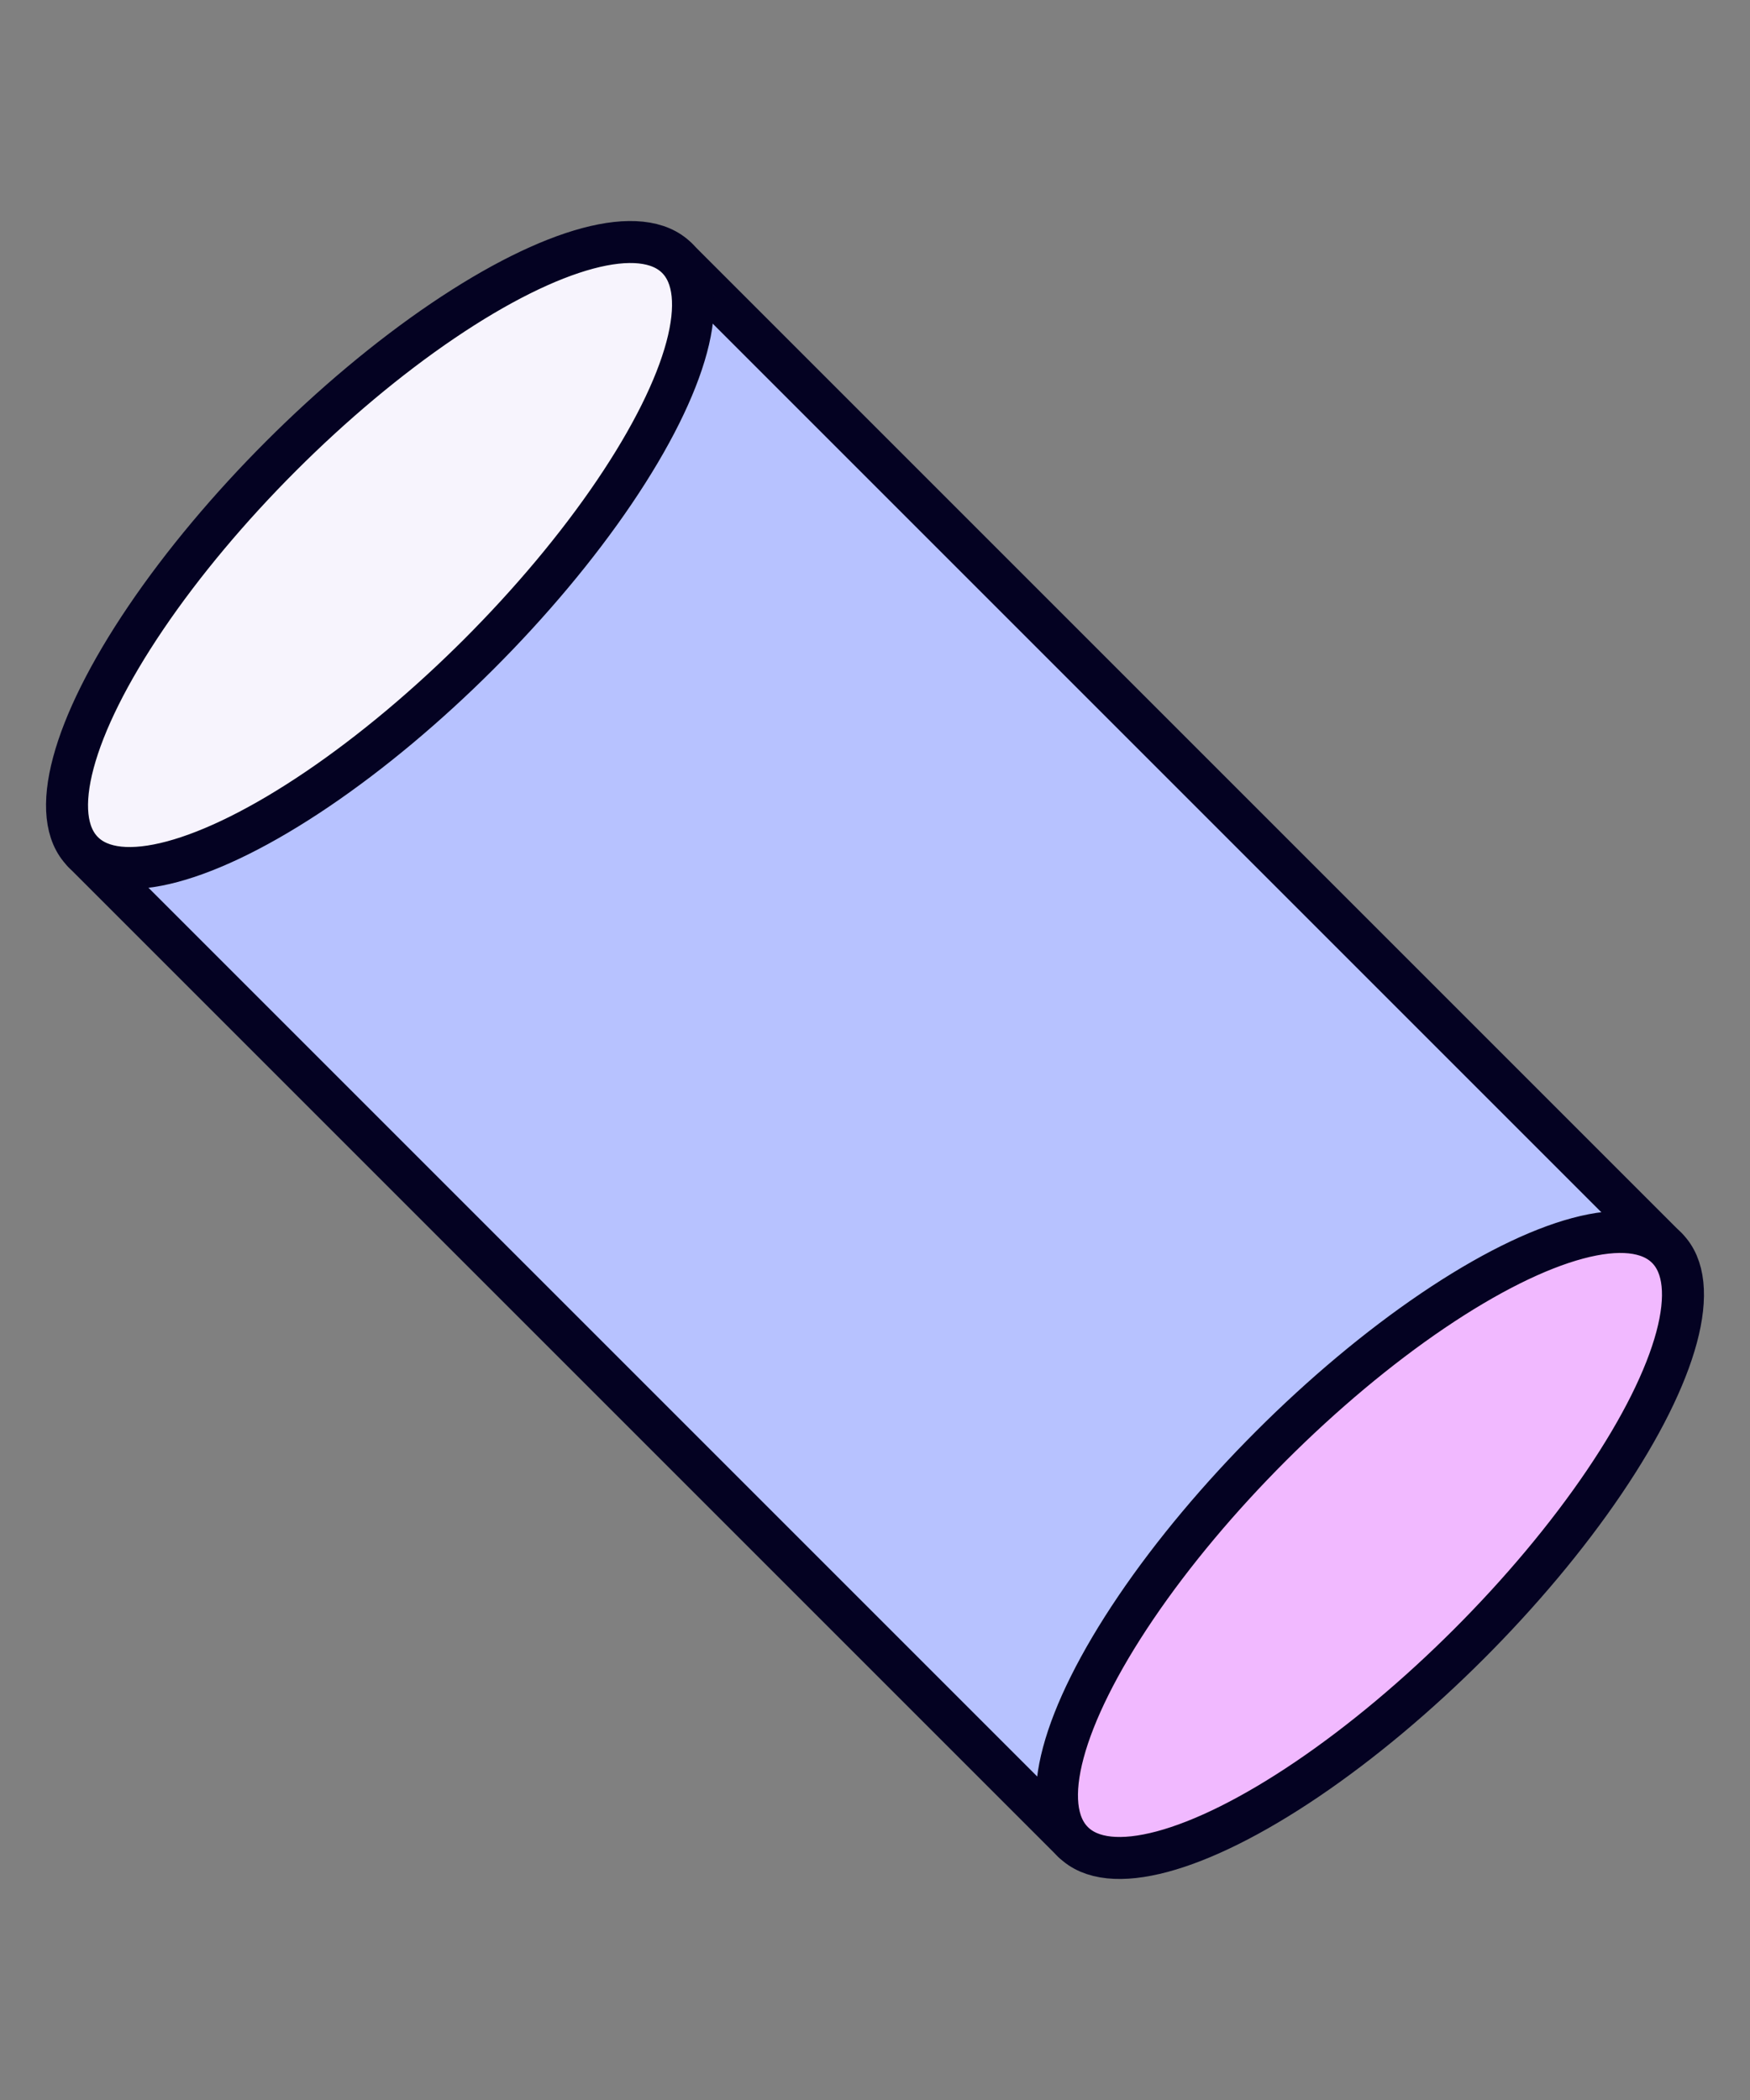
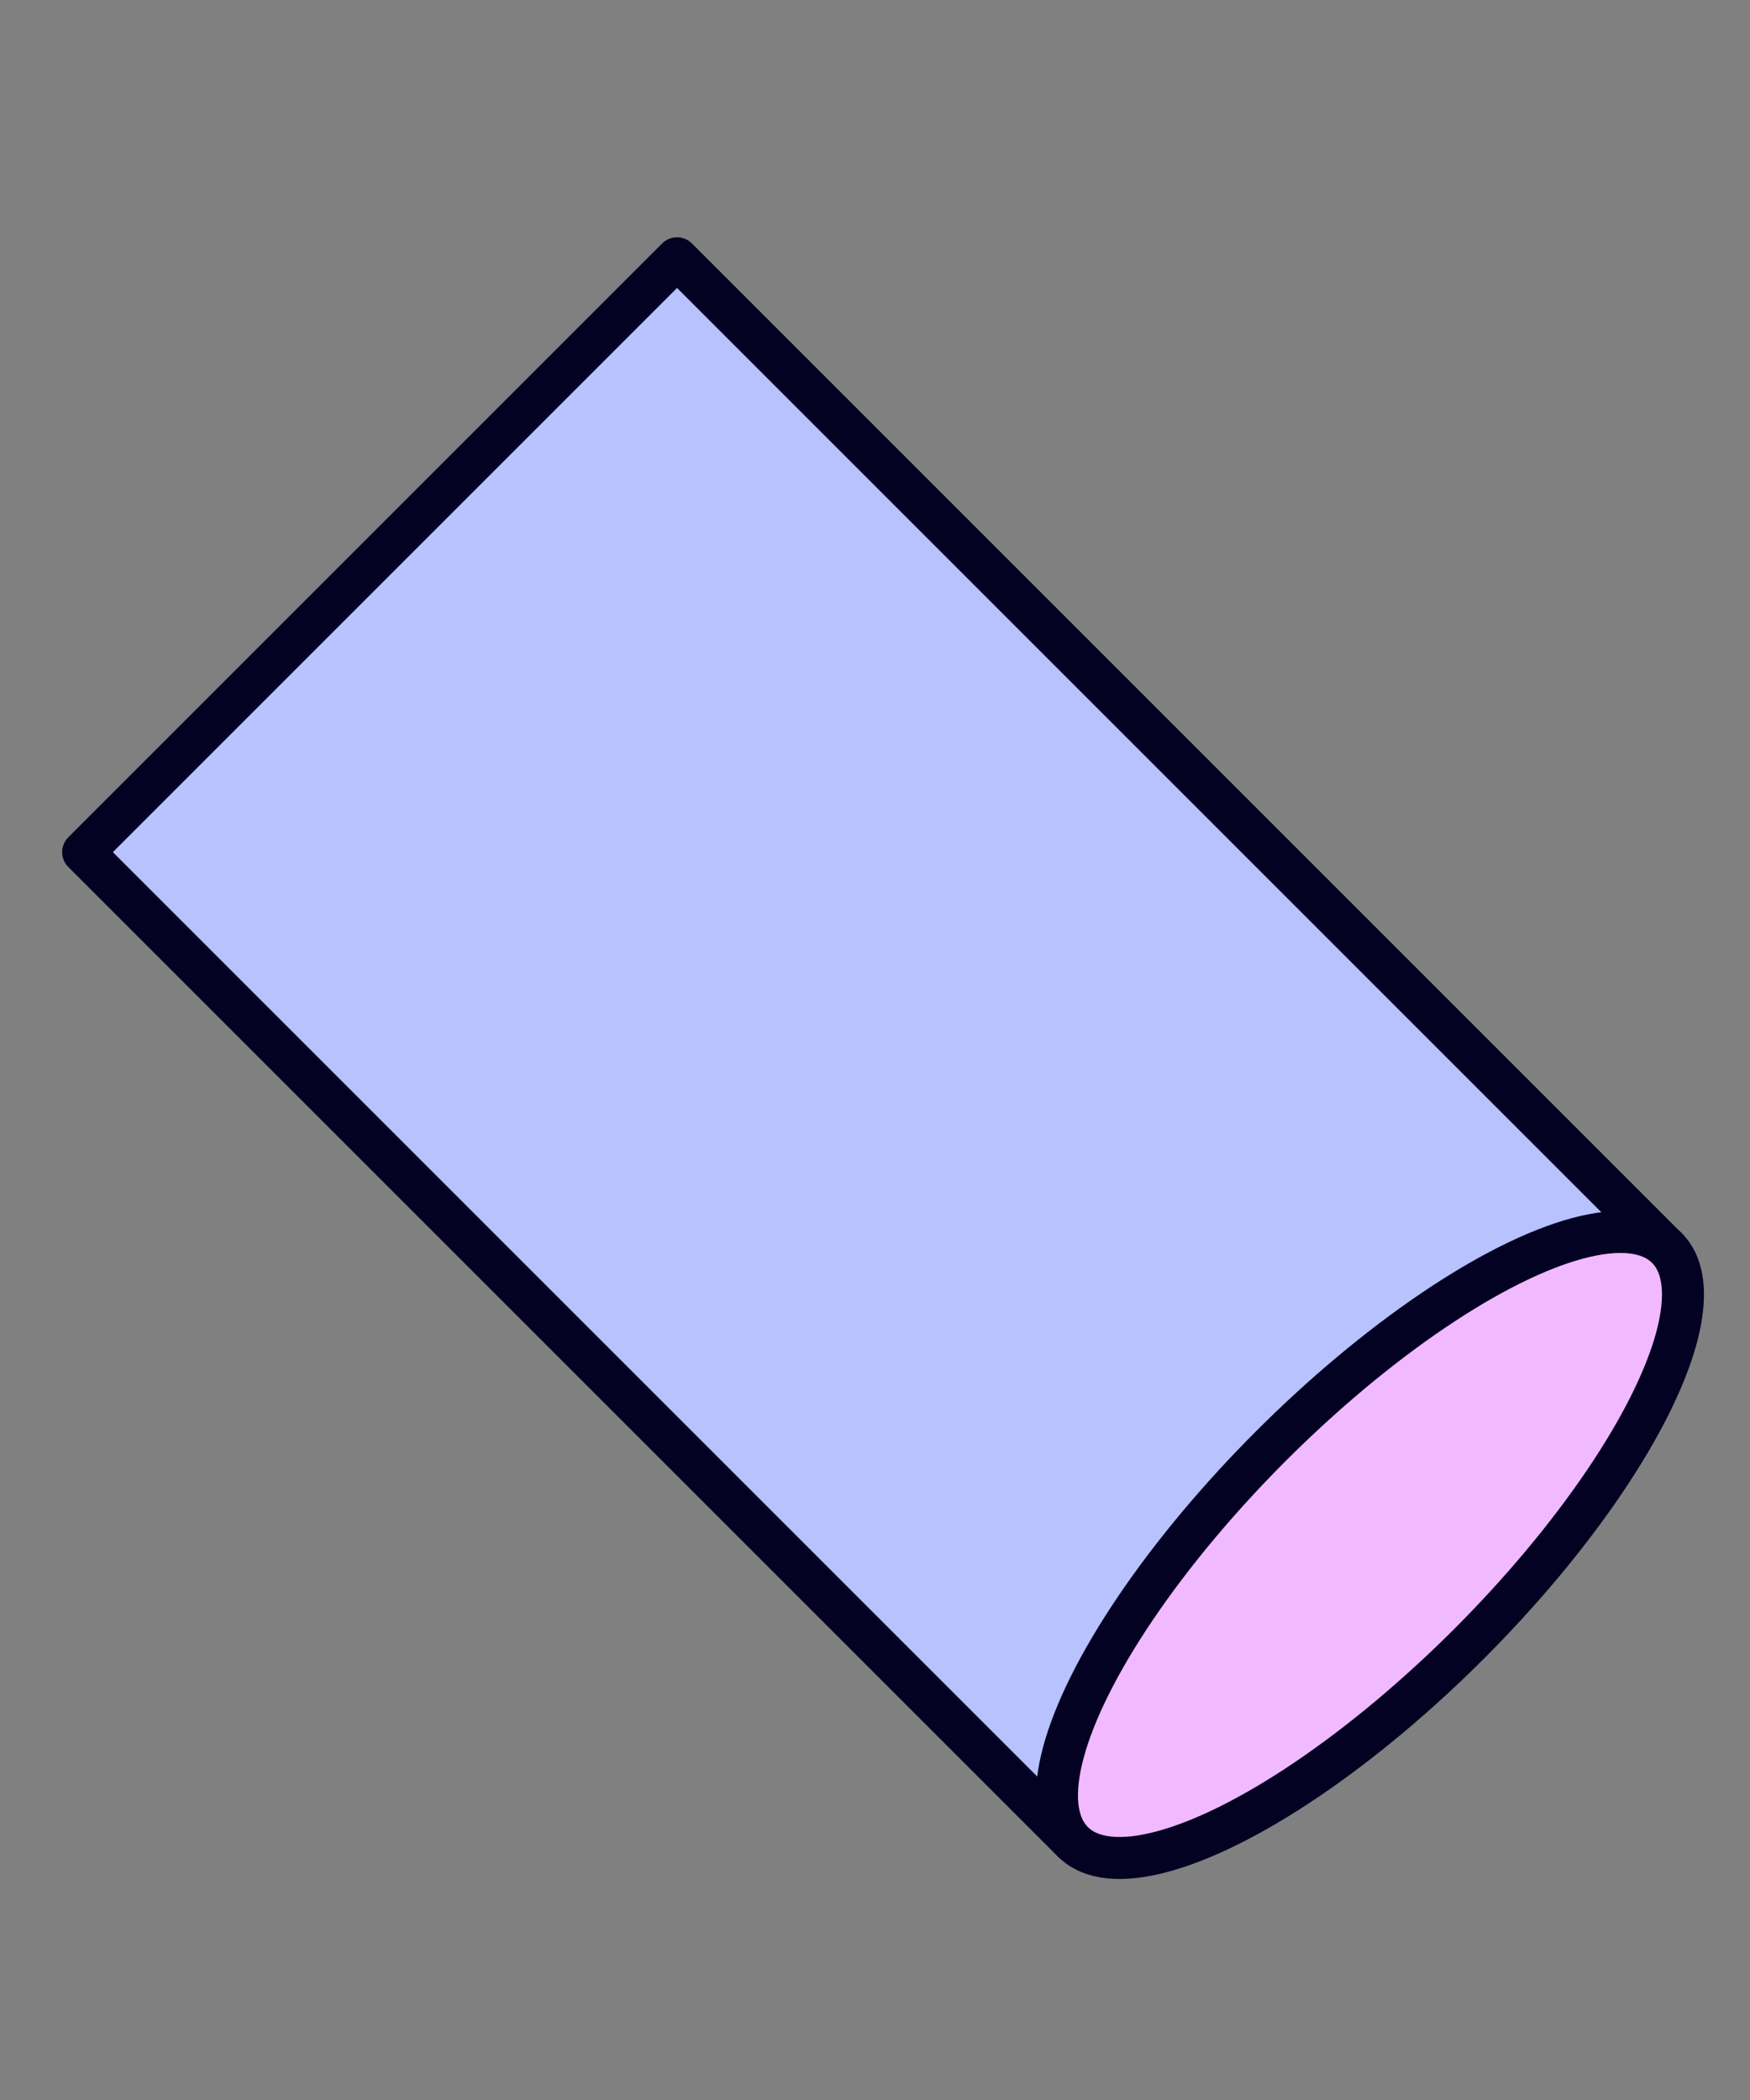
<svg xmlns="http://www.w3.org/2000/svg" width="50" height="60" viewBox="0 0 50 60" fill="none">
  <rect x="0" y="0" width="50" height="60" fill="#808080" stroke="none" />
  <g clip-path="url(#clip0)">
    <rect width="24" height="40" transform="matrix(0.707 -0.707 -0.707 -0.707 30.656 52.627)" fill="#B7C2FF" stroke="#040222" stroke-width="1.2" stroke-linecap="round" stroke-linejoin="round" />
-     <ellipse rx="12" ry="4" transform="matrix(0.707 -0.707 -0.707 -0.707 10.858 15.858)" fill="#F7F4FD" stroke="#040222" stroke-width="1.2" stroke-linecap="round" stroke-linejoin="round" />
    <ellipse rx="12" ry="4" transform="matrix(0.707 -0.707 -0.707 -0.707 39.142 44.142)" fill="#F1B9FF" stroke="#040222" stroke-width="1.2" stroke-linecap="round" stroke-linejoin="round" />
  </g>
  <defs>
    <clipPath id="clip0">
      <rect width="50" height="60" fill="white" />
    </clipPath>
  </defs>
</svg>